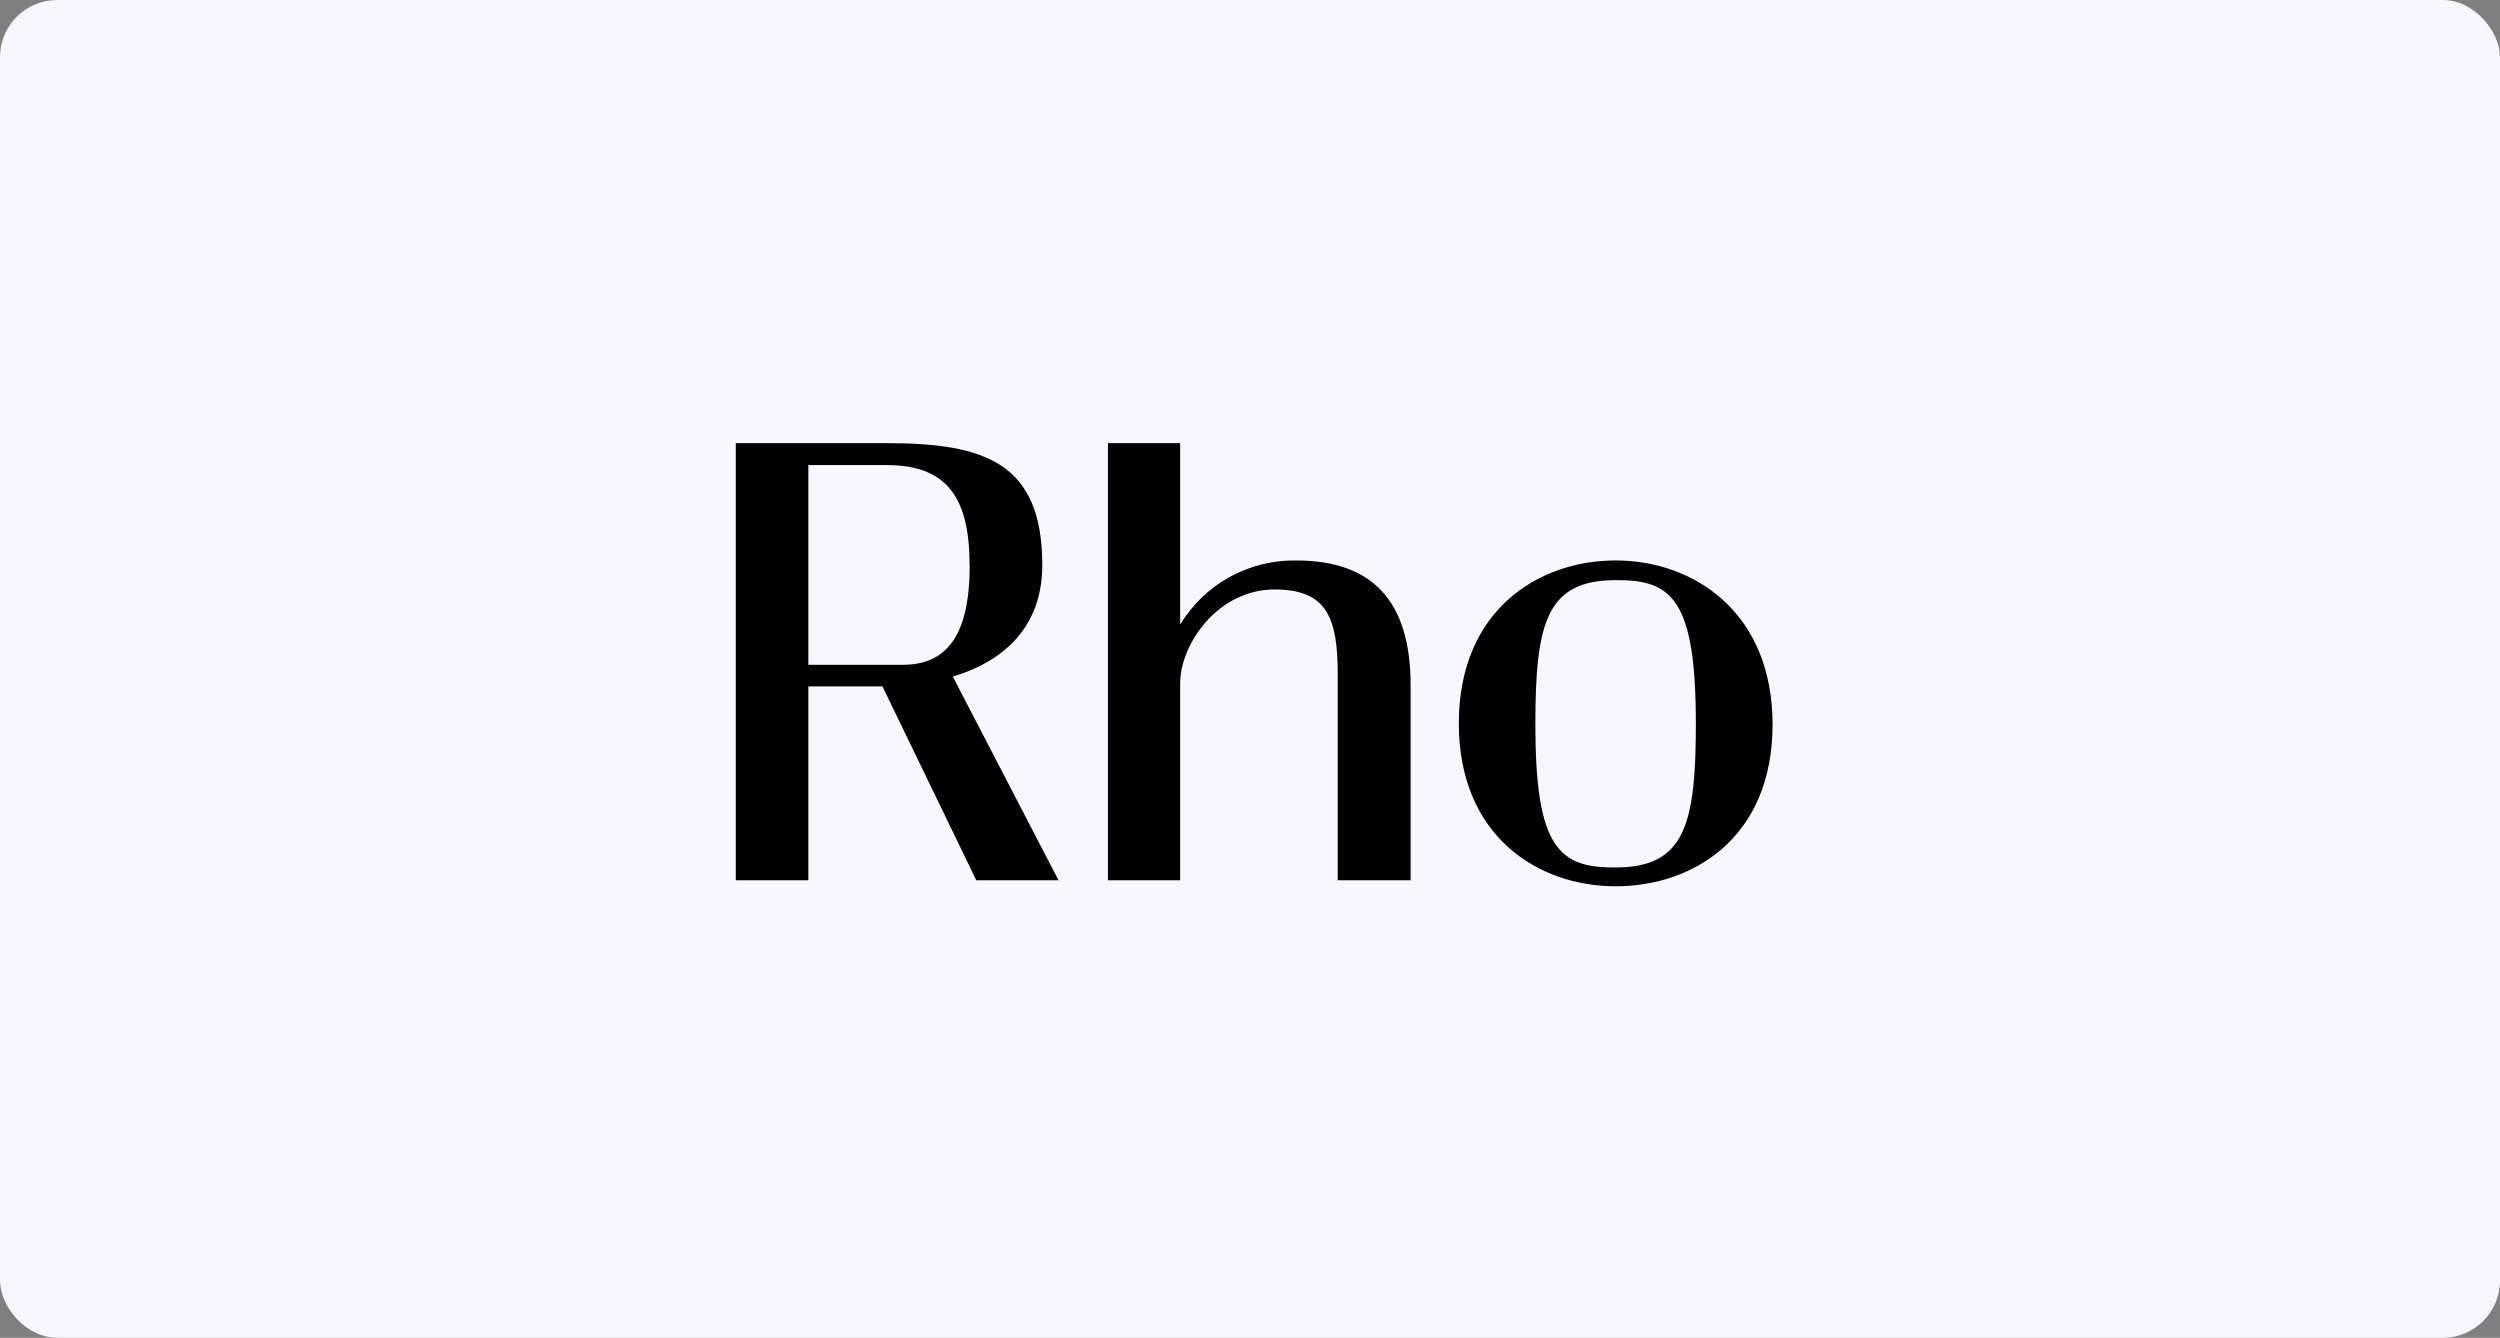
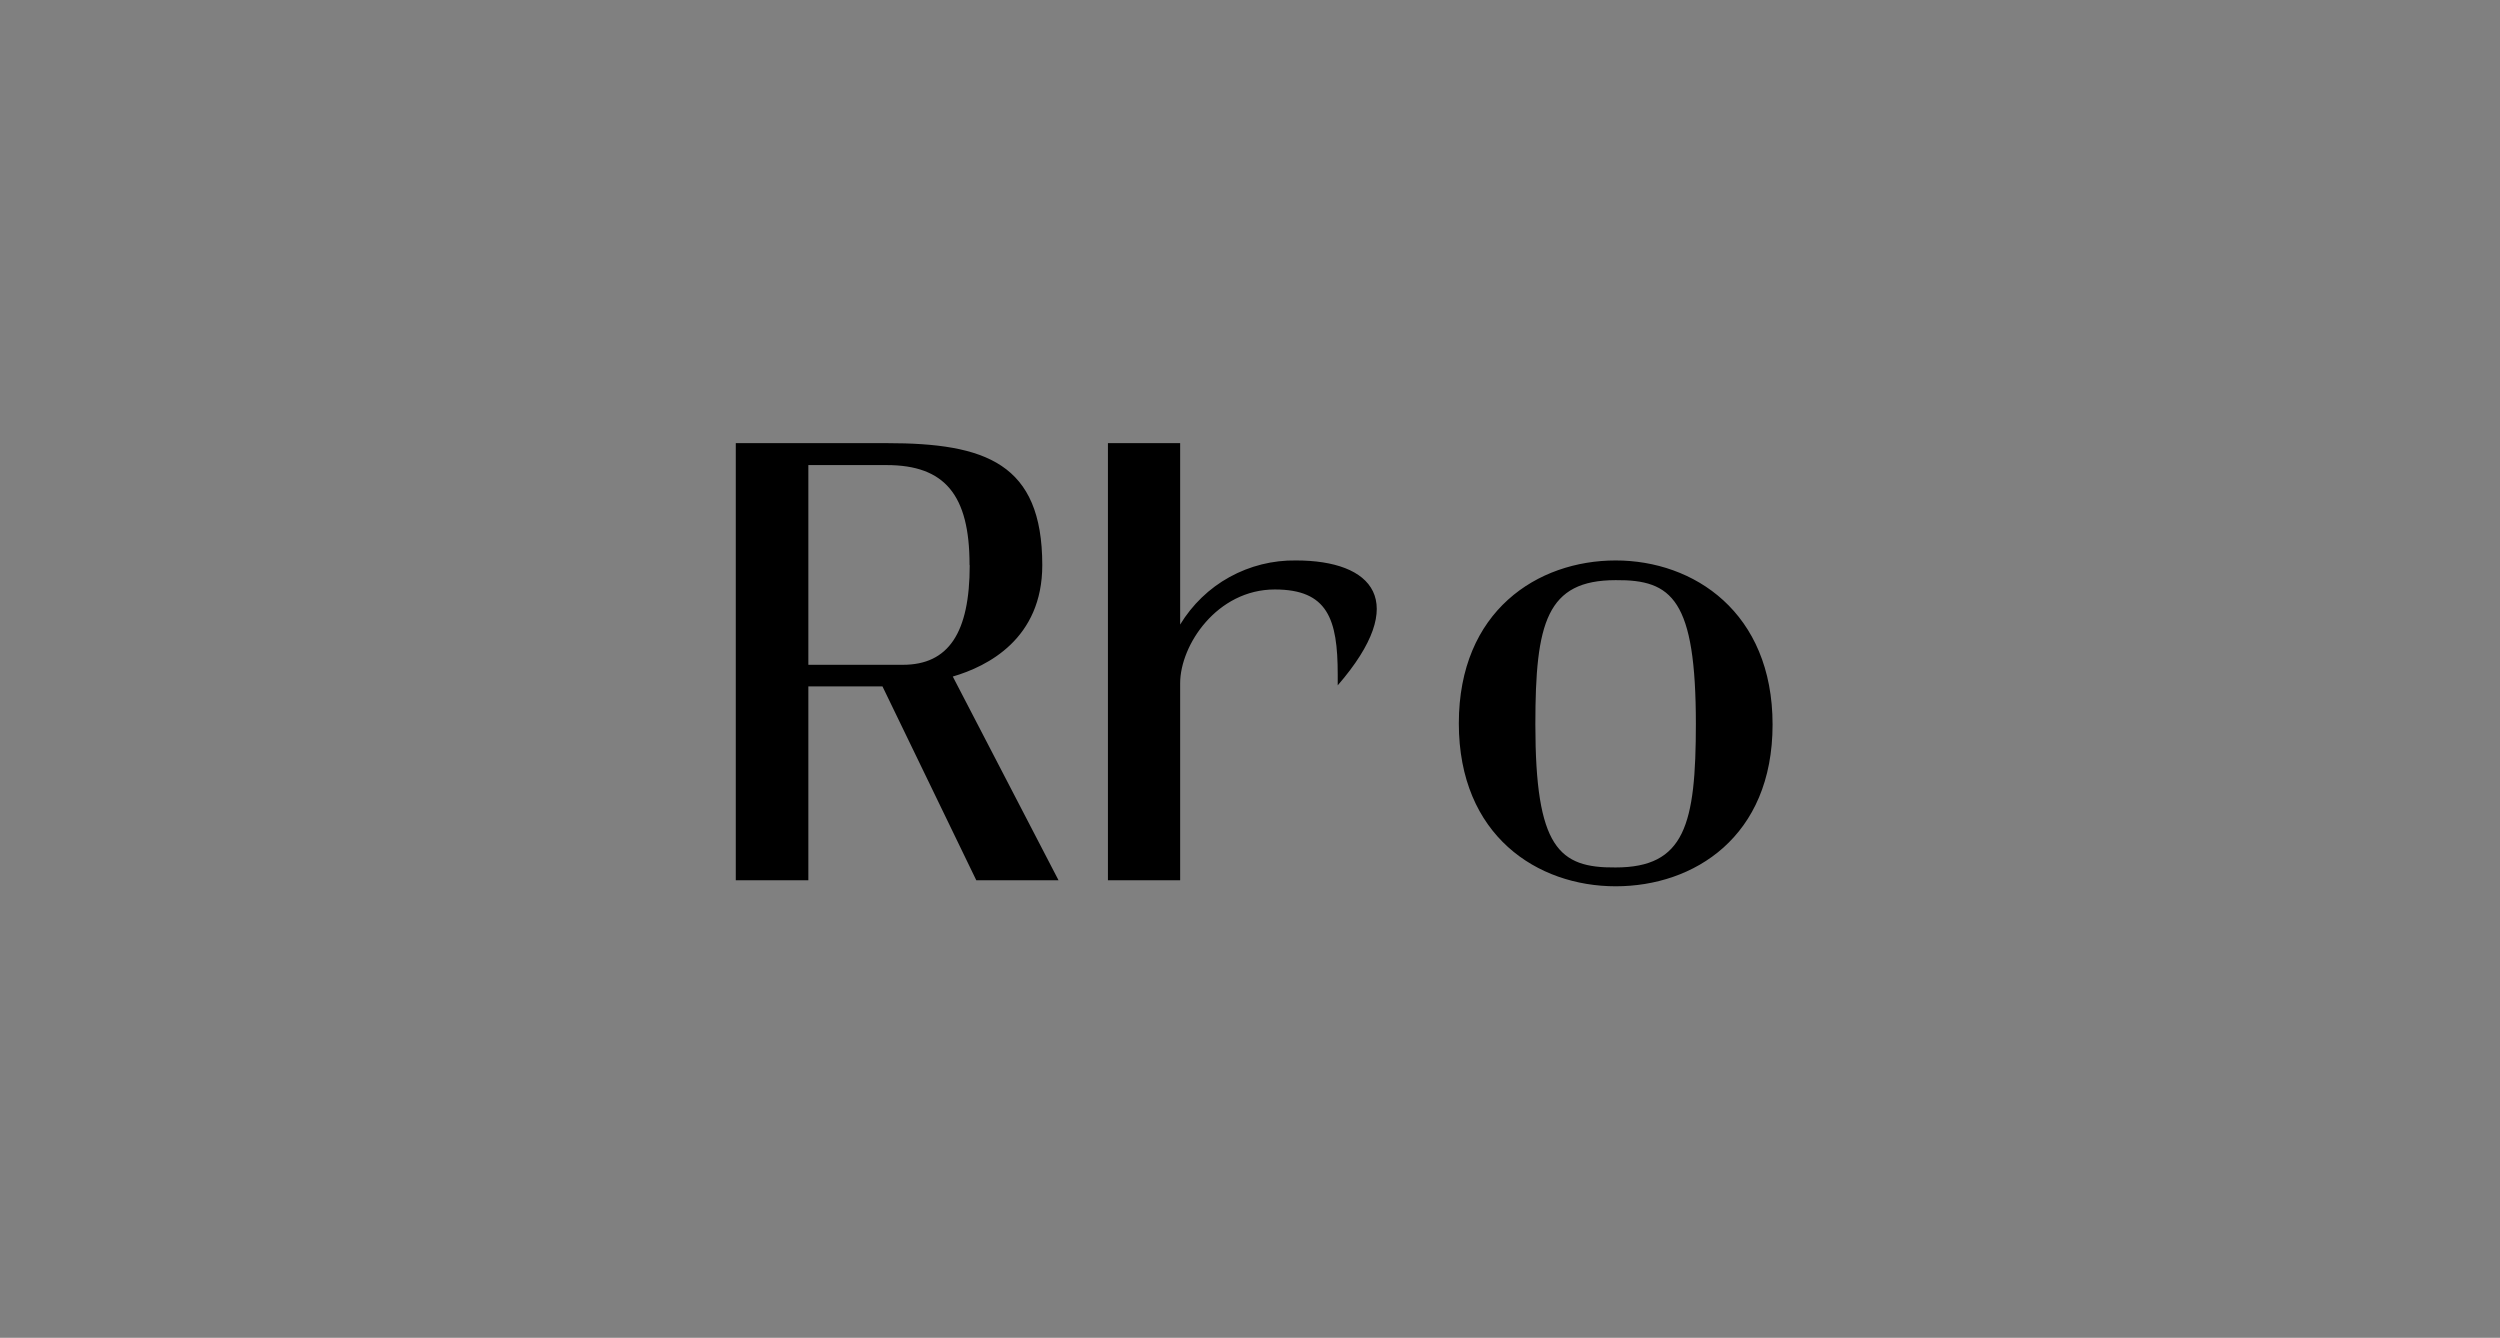
<svg xmlns="http://www.w3.org/2000/svg" width="299" height="160" viewBox="0 0 299 160" fill="none">
  <rect x="0" y="0" width="299" height="160" fill="#808080" stroke="none" />
-   <rect width="299" height="160" rx="6.844" fill="#F5F8FF" />
-   <path d="M124.657 67.588C124.657 55.376 117.838 53 106.06 53H88V105.277H96.679V82.093H105.543L116.763 105.277H126.599L113.953 80.915C118.127 79.696 124.657 76.39 124.657 67.588ZM115.978 67.588C115.978 75.708 113.436 79.51 107.981 79.51H96.679V55.624H106.039C112.982 55.624 115.957 59.178 115.957 67.526V67.588H115.978ZM155.011 67.03C152.221 66.989 149.494 67.671 147.055 69.014C144.617 70.357 142.592 72.32 141.146 74.696V53H132.509V105.277H141.146V81.721C141.146 77.155 145.547 70.501 152.469 70.501C158.792 70.501 159.991 74.035 159.991 80.667V105.277H168.711V81.969C168.711 71.906 164.165 67.03 155.011 67.03ZM193.238 67.03C183.898 67.03 174.476 73.064 174.476 86.515C174.476 99.966 183.898 106 193.238 106C202.578 106 212 100.111 212 86.66C212 73.208 202.557 67.03 193.238 67.03ZM202.826 86.494C202.826 98.644 201.503 103.748 193.217 103.748C186.46 103.81 183.629 101.413 183.629 86.639C183.629 74.469 184.973 69.386 193.238 69.386C199.995 69.324 202.826 71.7 202.826 86.639V86.494Z" fill="black" />
+   <path d="M124.657 67.588C124.657 55.376 117.838 53 106.06 53H88V105.277H96.679V82.093H105.543L116.763 105.277H126.599L113.953 80.915C118.127 79.696 124.657 76.39 124.657 67.588ZM115.978 67.588C115.978 75.708 113.436 79.51 107.981 79.51H96.679V55.624H106.039C112.982 55.624 115.957 59.178 115.957 67.526V67.588H115.978ZM155.011 67.03C152.221 66.989 149.494 67.671 147.055 69.014C144.617 70.357 142.592 72.32 141.146 74.696V53H132.509V105.277H141.146V81.721C141.146 77.155 145.547 70.501 152.469 70.501C158.792 70.501 159.991 74.035 159.991 80.667V105.277V81.969C168.711 71.906 164.165 67.03 155.011 67.03ZM193.238 67.03C183.898 67.03 174.476 73.064 174.476 86.515C174.476 99.966 183.898 106 193.238 106C202.578 106 212 100.111 212 86.66C212 73.208 202.557 67.03 193.238 67.03ZM202.826 86.494C202.826 98.644 201.503 103.748 193.217 103.748C186.46 103.81 183.629 101.413 183.629 86.639C183.629 74.469 184.973 69.386 193.238 69.386C199.995 69.324 202.826 71.7 202.826 86.639V86.494Z" fill="black" />
</svg>